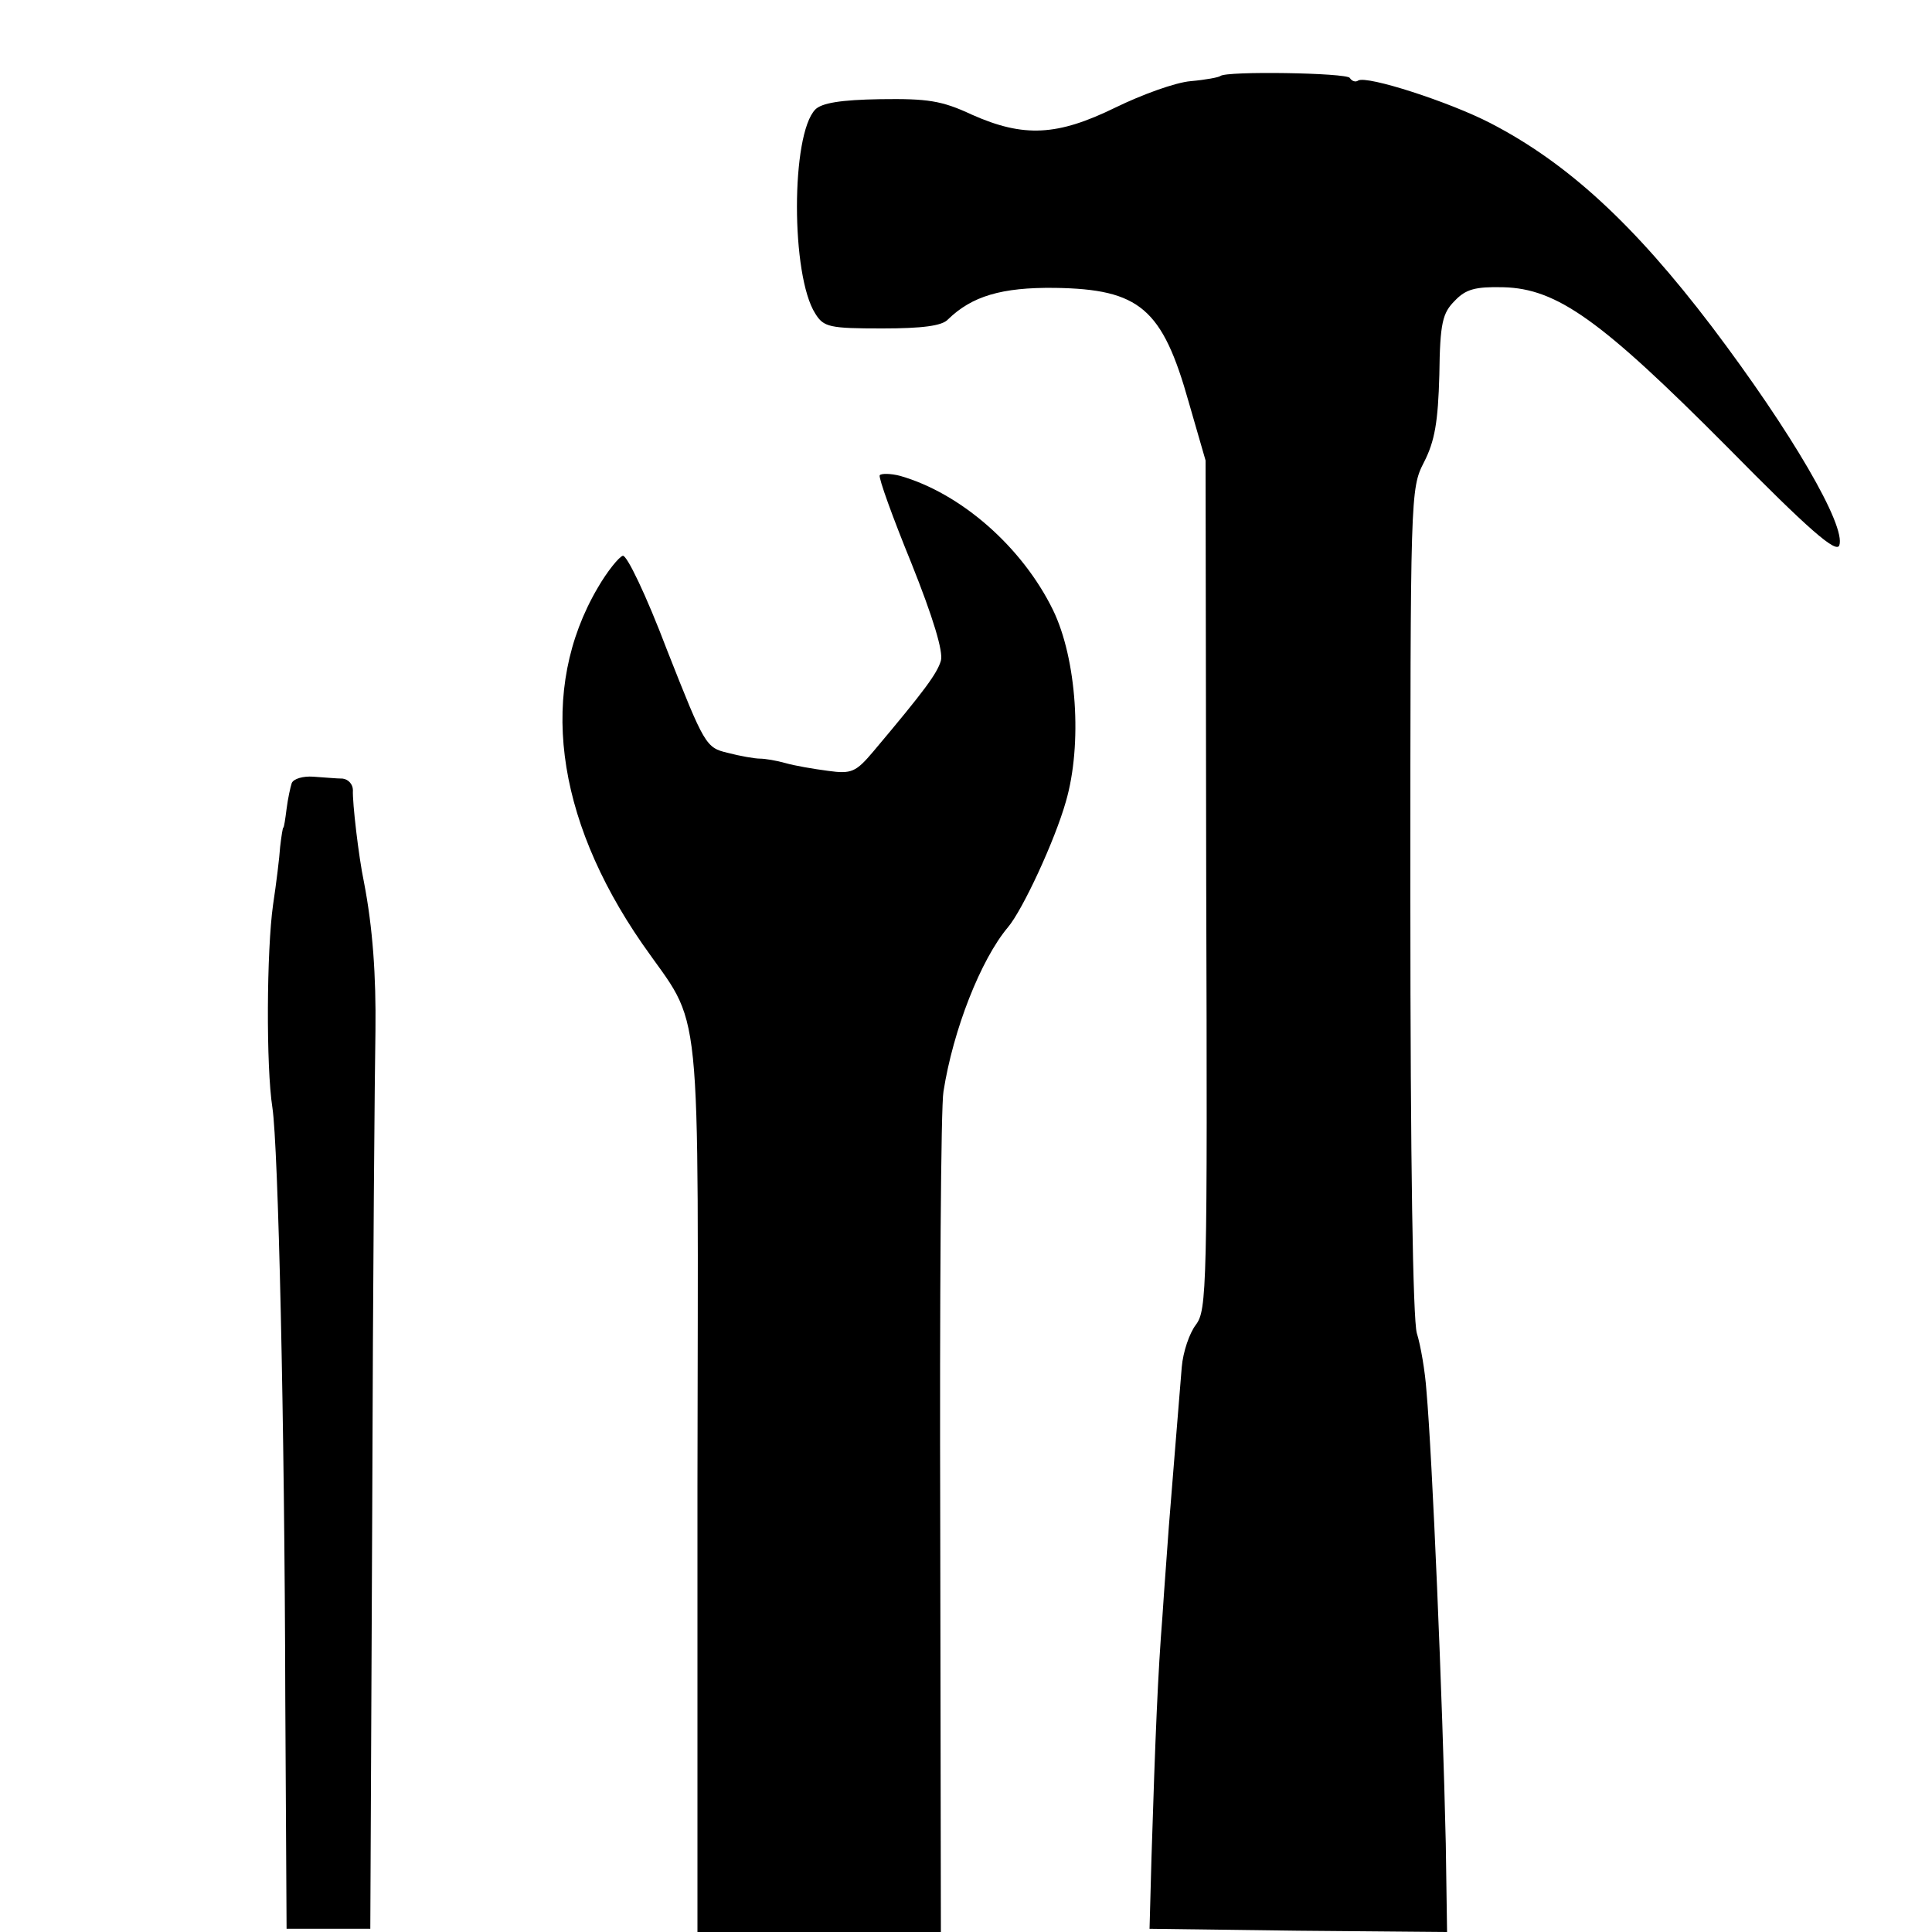
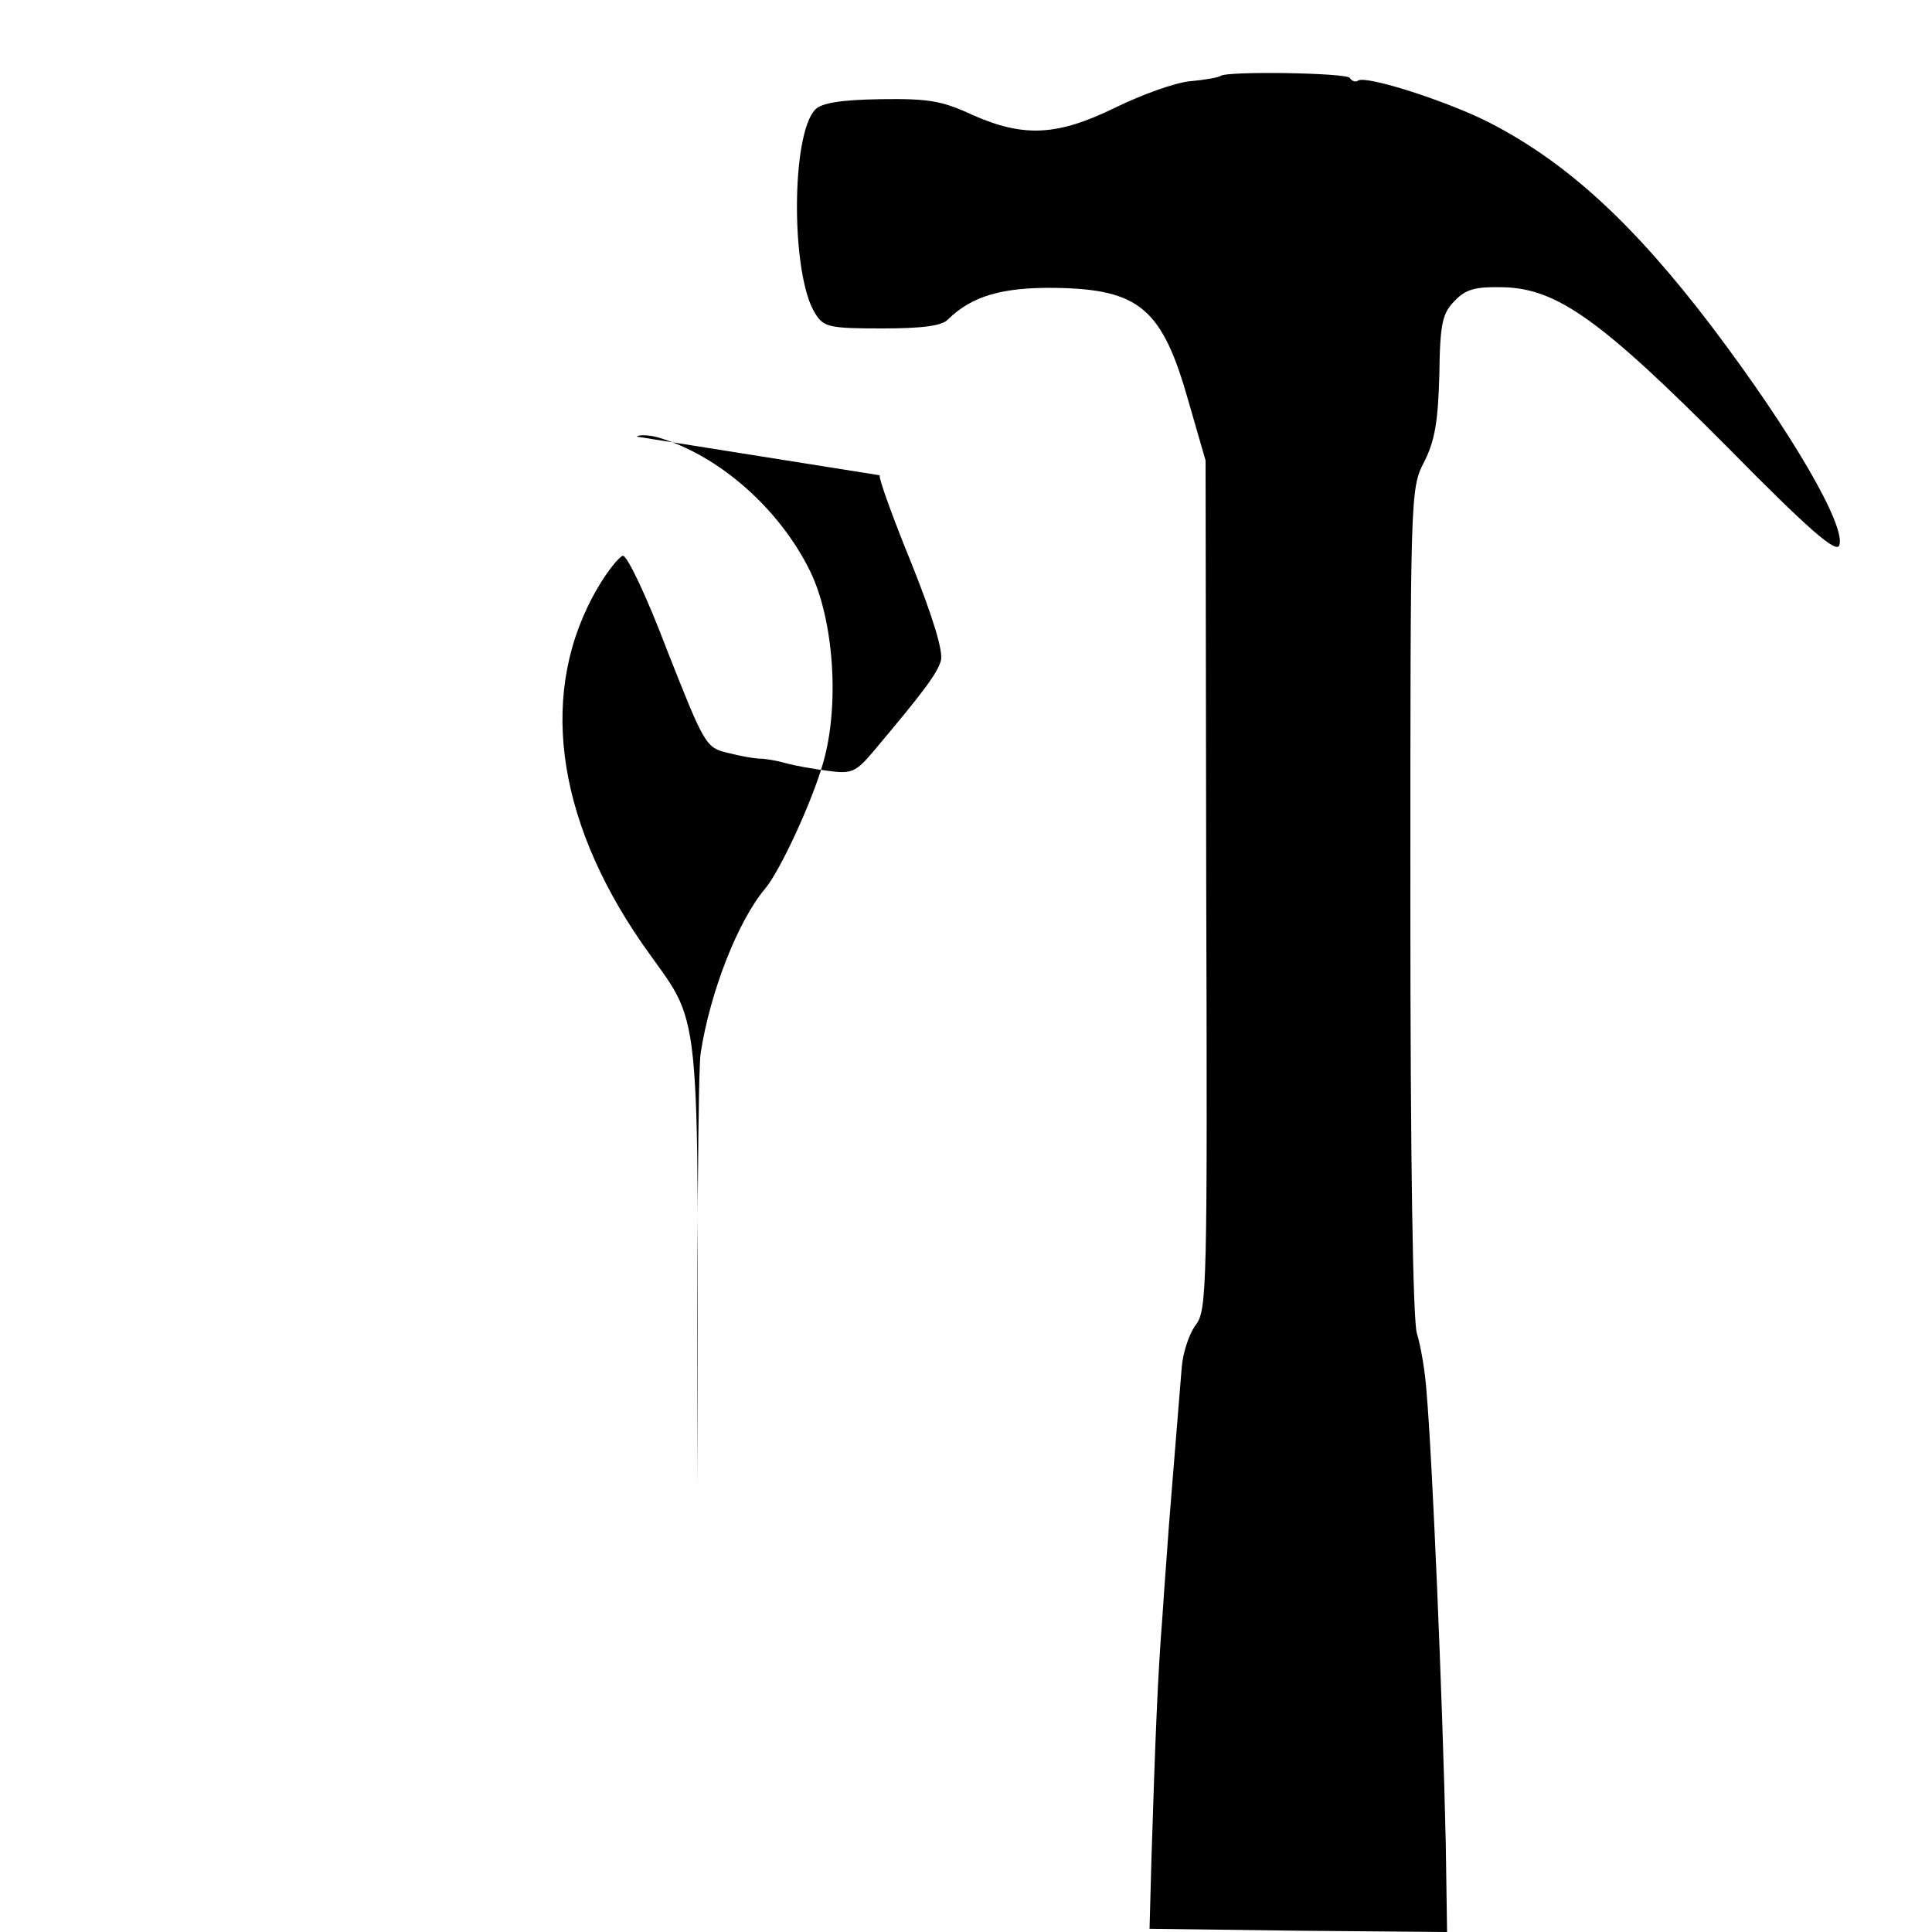
<svg xmlns="http://www.w3.org/2000/svg" version="1.0" width="300pt" height="300pt" viewBox="0 0 300 300" preserveAspectRatio="xMidYMid meet">
  <g transform="translate(0,300) scale(0.1,-0.1)" fill="#000000" stroke="none">
    <path d="M1895 2882 c-2 -2 -23 -6 -46 -8 -24 -2 -76 -21 -117 -41 -90 -44 -142 -47 -223 -11 -47 22 -69 25 -142 24 -62 -1 -91 -6 -101 -16 -38 -39 -38 -258 0 -317 13 -21 22 -23 104 -23 62 0 93 4 102 14 37 36 83 50 166 49 132 -2 167 -32 208 -178 l26 -90 1 -659 c2 -629 1 -660 -16 -683 -10 -13 -20 -42 -22 -66 -8 -99 -16 -196 -20 -247 -2 -30 -7 -93 -10 -140 -7 -88 -11 -184 -17 -375 l-3 -110 231 -3 231 -2 -2 137 c-5 225 -21 602 -30 703 -2 30 -9 71 -15 90 -6 22 -10 264 -10 673 0 630 0 638 21 679 17 33 22 63 24 136 1 81 5 96 24 115 17 18 32 22 75 21 84 -2 152 -51 348 -248 128 -130 169 -165 174 -153 11 30 -74 176 -198 340 -121 159 -224 254 -344 316 -64 33 -191 74 -205 66 -4 -3 -10 -1 -13 4 -5 8 -192 11 -201 3z" />
-     <path d="M1366 2262 c-2 -4 20 -65 49 -136 34 -85 50 -138 46 -152 -6 -20 -25 -46 -105 -141 -27 -32 -34 -35 -70 -30 -23 3 -52 8 -66 12 -14 4 -32 7 -40 7 -8 0 -31 4 -50 9 -34 8 -36 12 -94 159 -33 87 -63 149 -69 147 -6 -2 -24 -24 -39 -50 -92 -157 -67 -355 69 -552 95 -137 87 -58 86 -842 l0 -693 189 0 189 0 -1 633 c-1 347 1 650 5 672 15 96 58 205 100 255 23 27 73 135 90 195 26 89 17 222 -20 298 -48 98 -143 181 -237 208 -15 4 -30 4 -32 1z" />
-     <path d="M453 1784 c-2 -6 -6 -24 -8 -40 -2 -16 -4 -29 -5 -29 -1 0 -3 -13 -5 -30 -1 -16 -6 -57 -11 -90 -10 -71 -11 -251 -1 -315 9 -60 19 -483 20 -920 l2 -355 65 0 65 0 3 650 c1 358 4 693 5 745 1 84 -4 159 -18 231 -8 38 -18 123 -17 142 0 9 -7 17 -16 18 -9 0 -30 2 -46 3 -15 1 -30 -3 -33 -10z" />
+     <path d="M1366 2262 c-2 -4 20 -65 49 -136 34 -85 50 -138 46 -152 -6 -20 -25 -46 -105 -141 -27 -32 -34 -35 -70 -30 -23 3 -52 8 -66 12 -14 4 -32 7 -40 7 -8 0 -31 4 -50 9 -34 8 -36 12 -94 159 -33 87 -63 149 -69 147 -6 -2 -24 -24 -39 -50 -92 -157 -67 -355 69 -552 95 -137 87 -58 86 -842 c-1 347 1 650 5 672 15 96 58 205 100 255 23 27 73 135 90 195 26 89 17 222 -20 298 -48 98 -143 181 -237 208 -15 4 -30 4 -32 1z" />
  </g>
</svg>